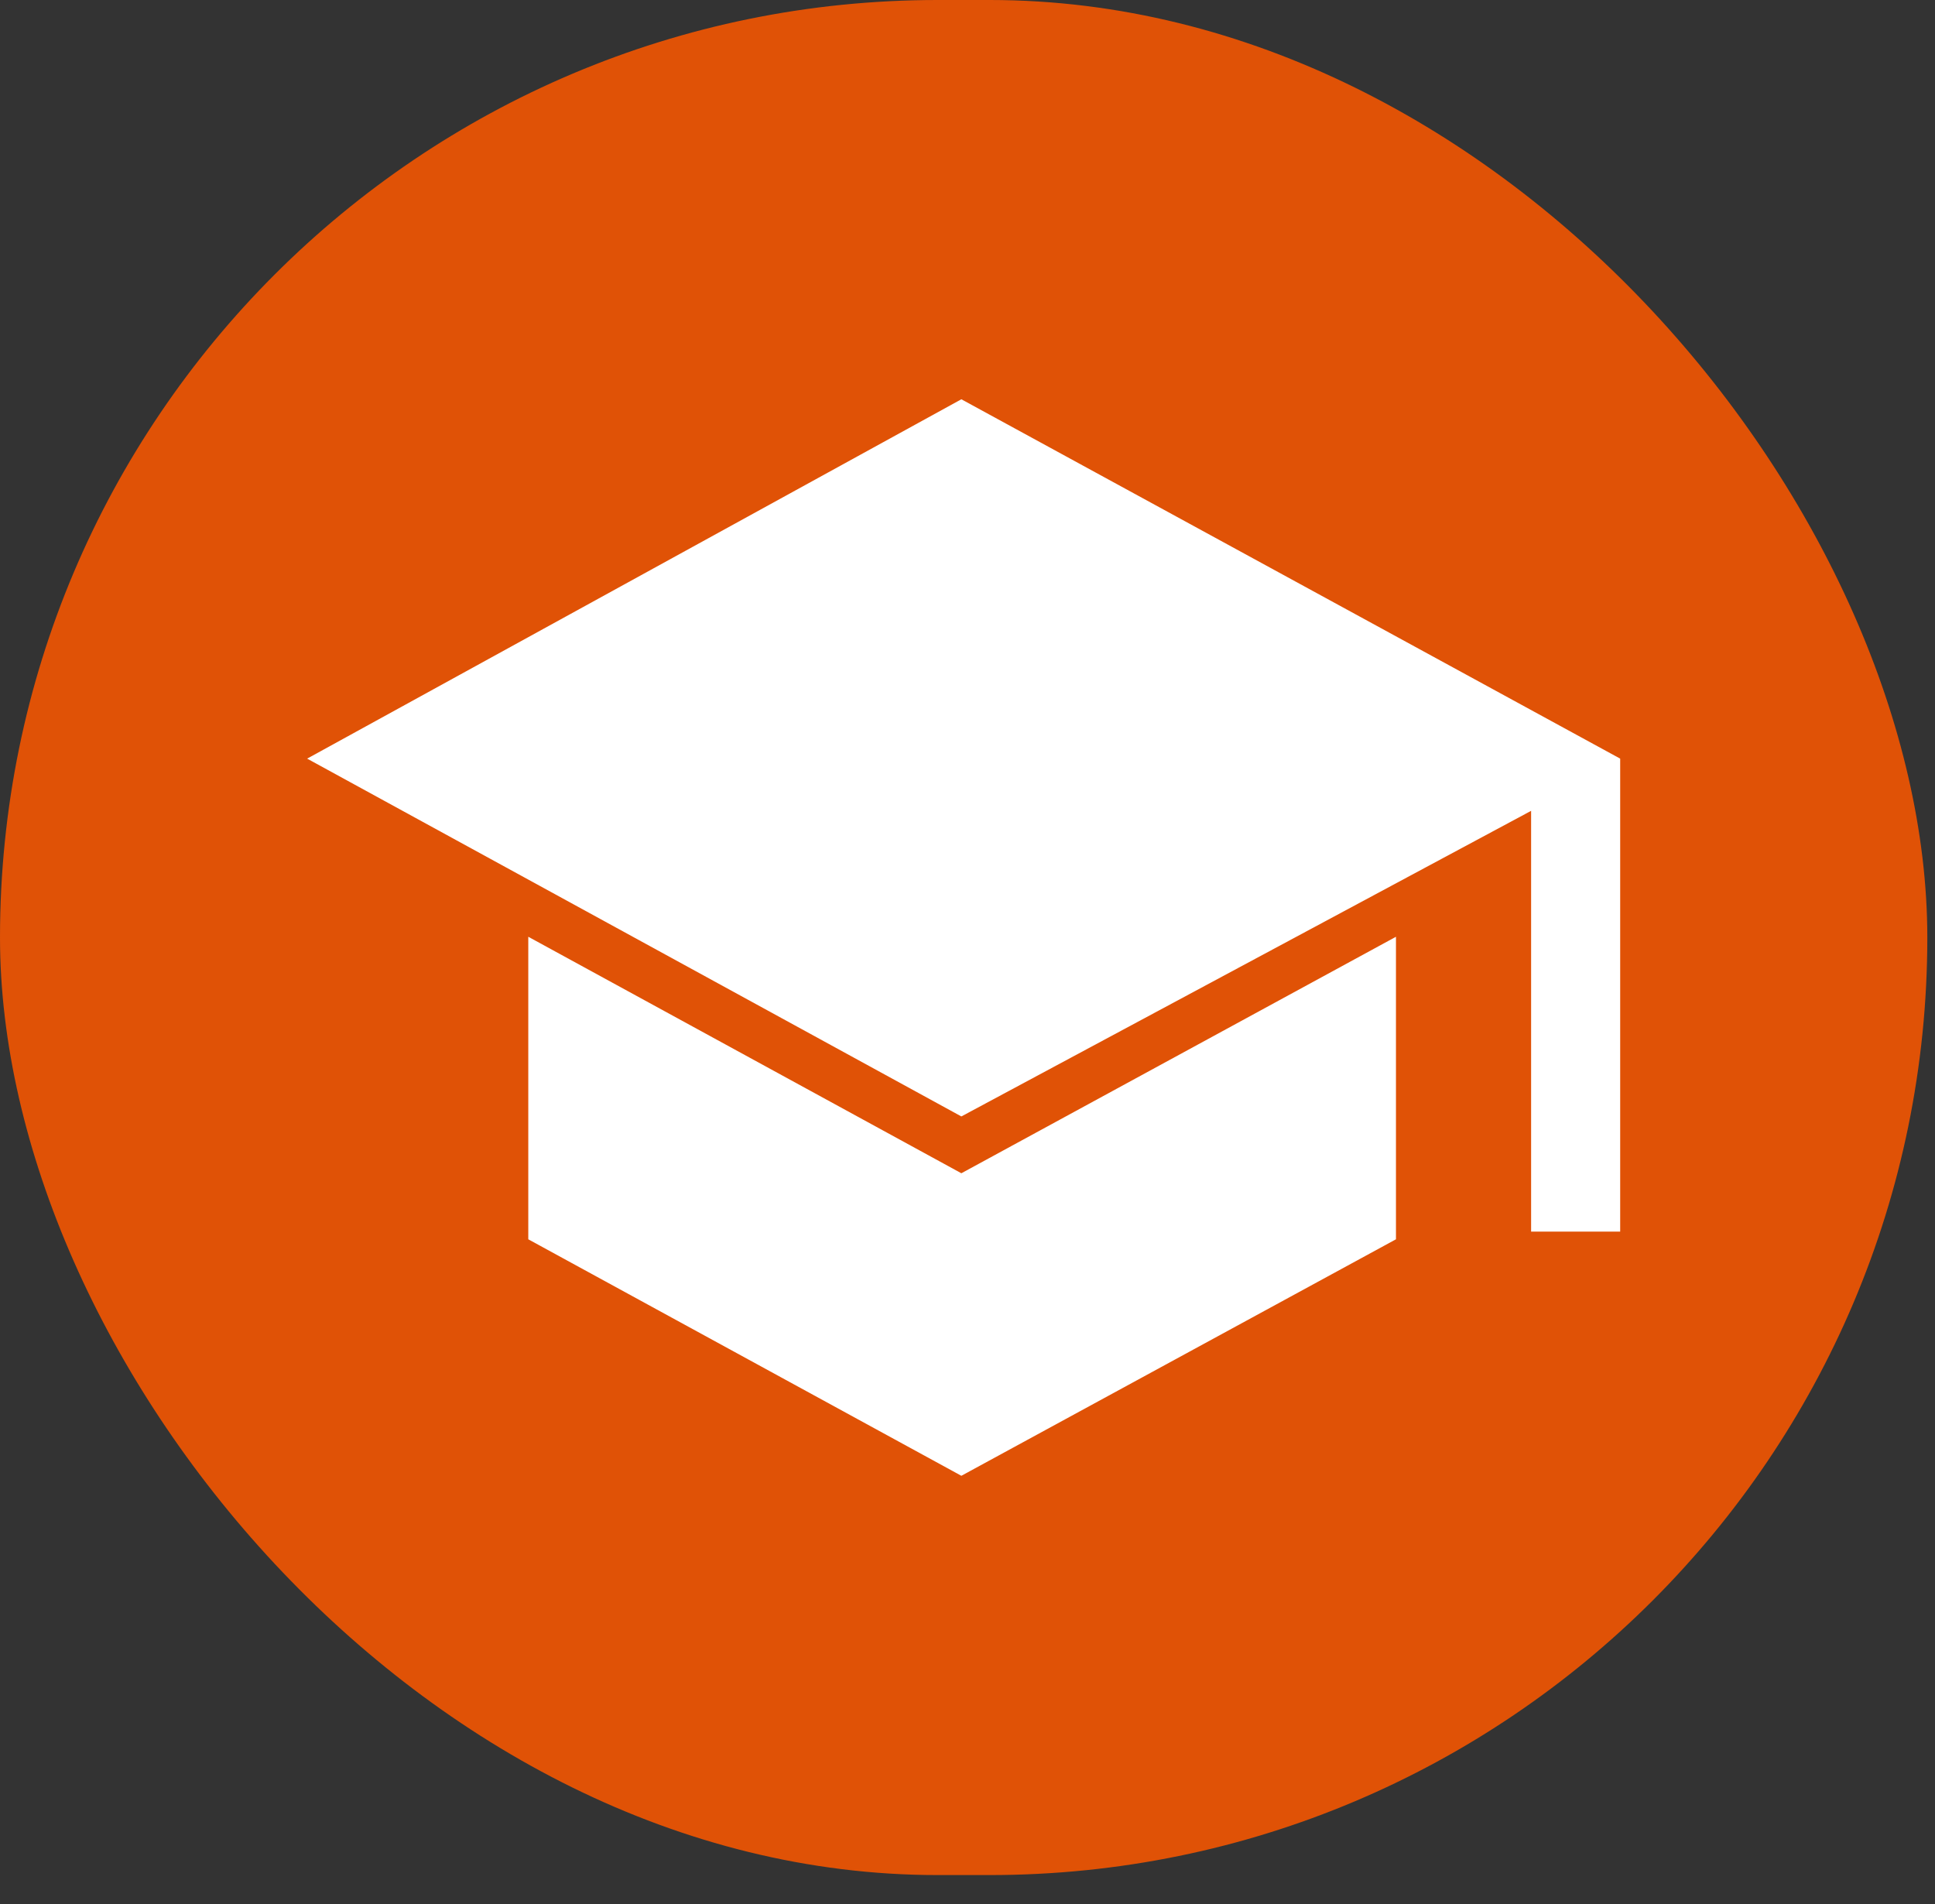
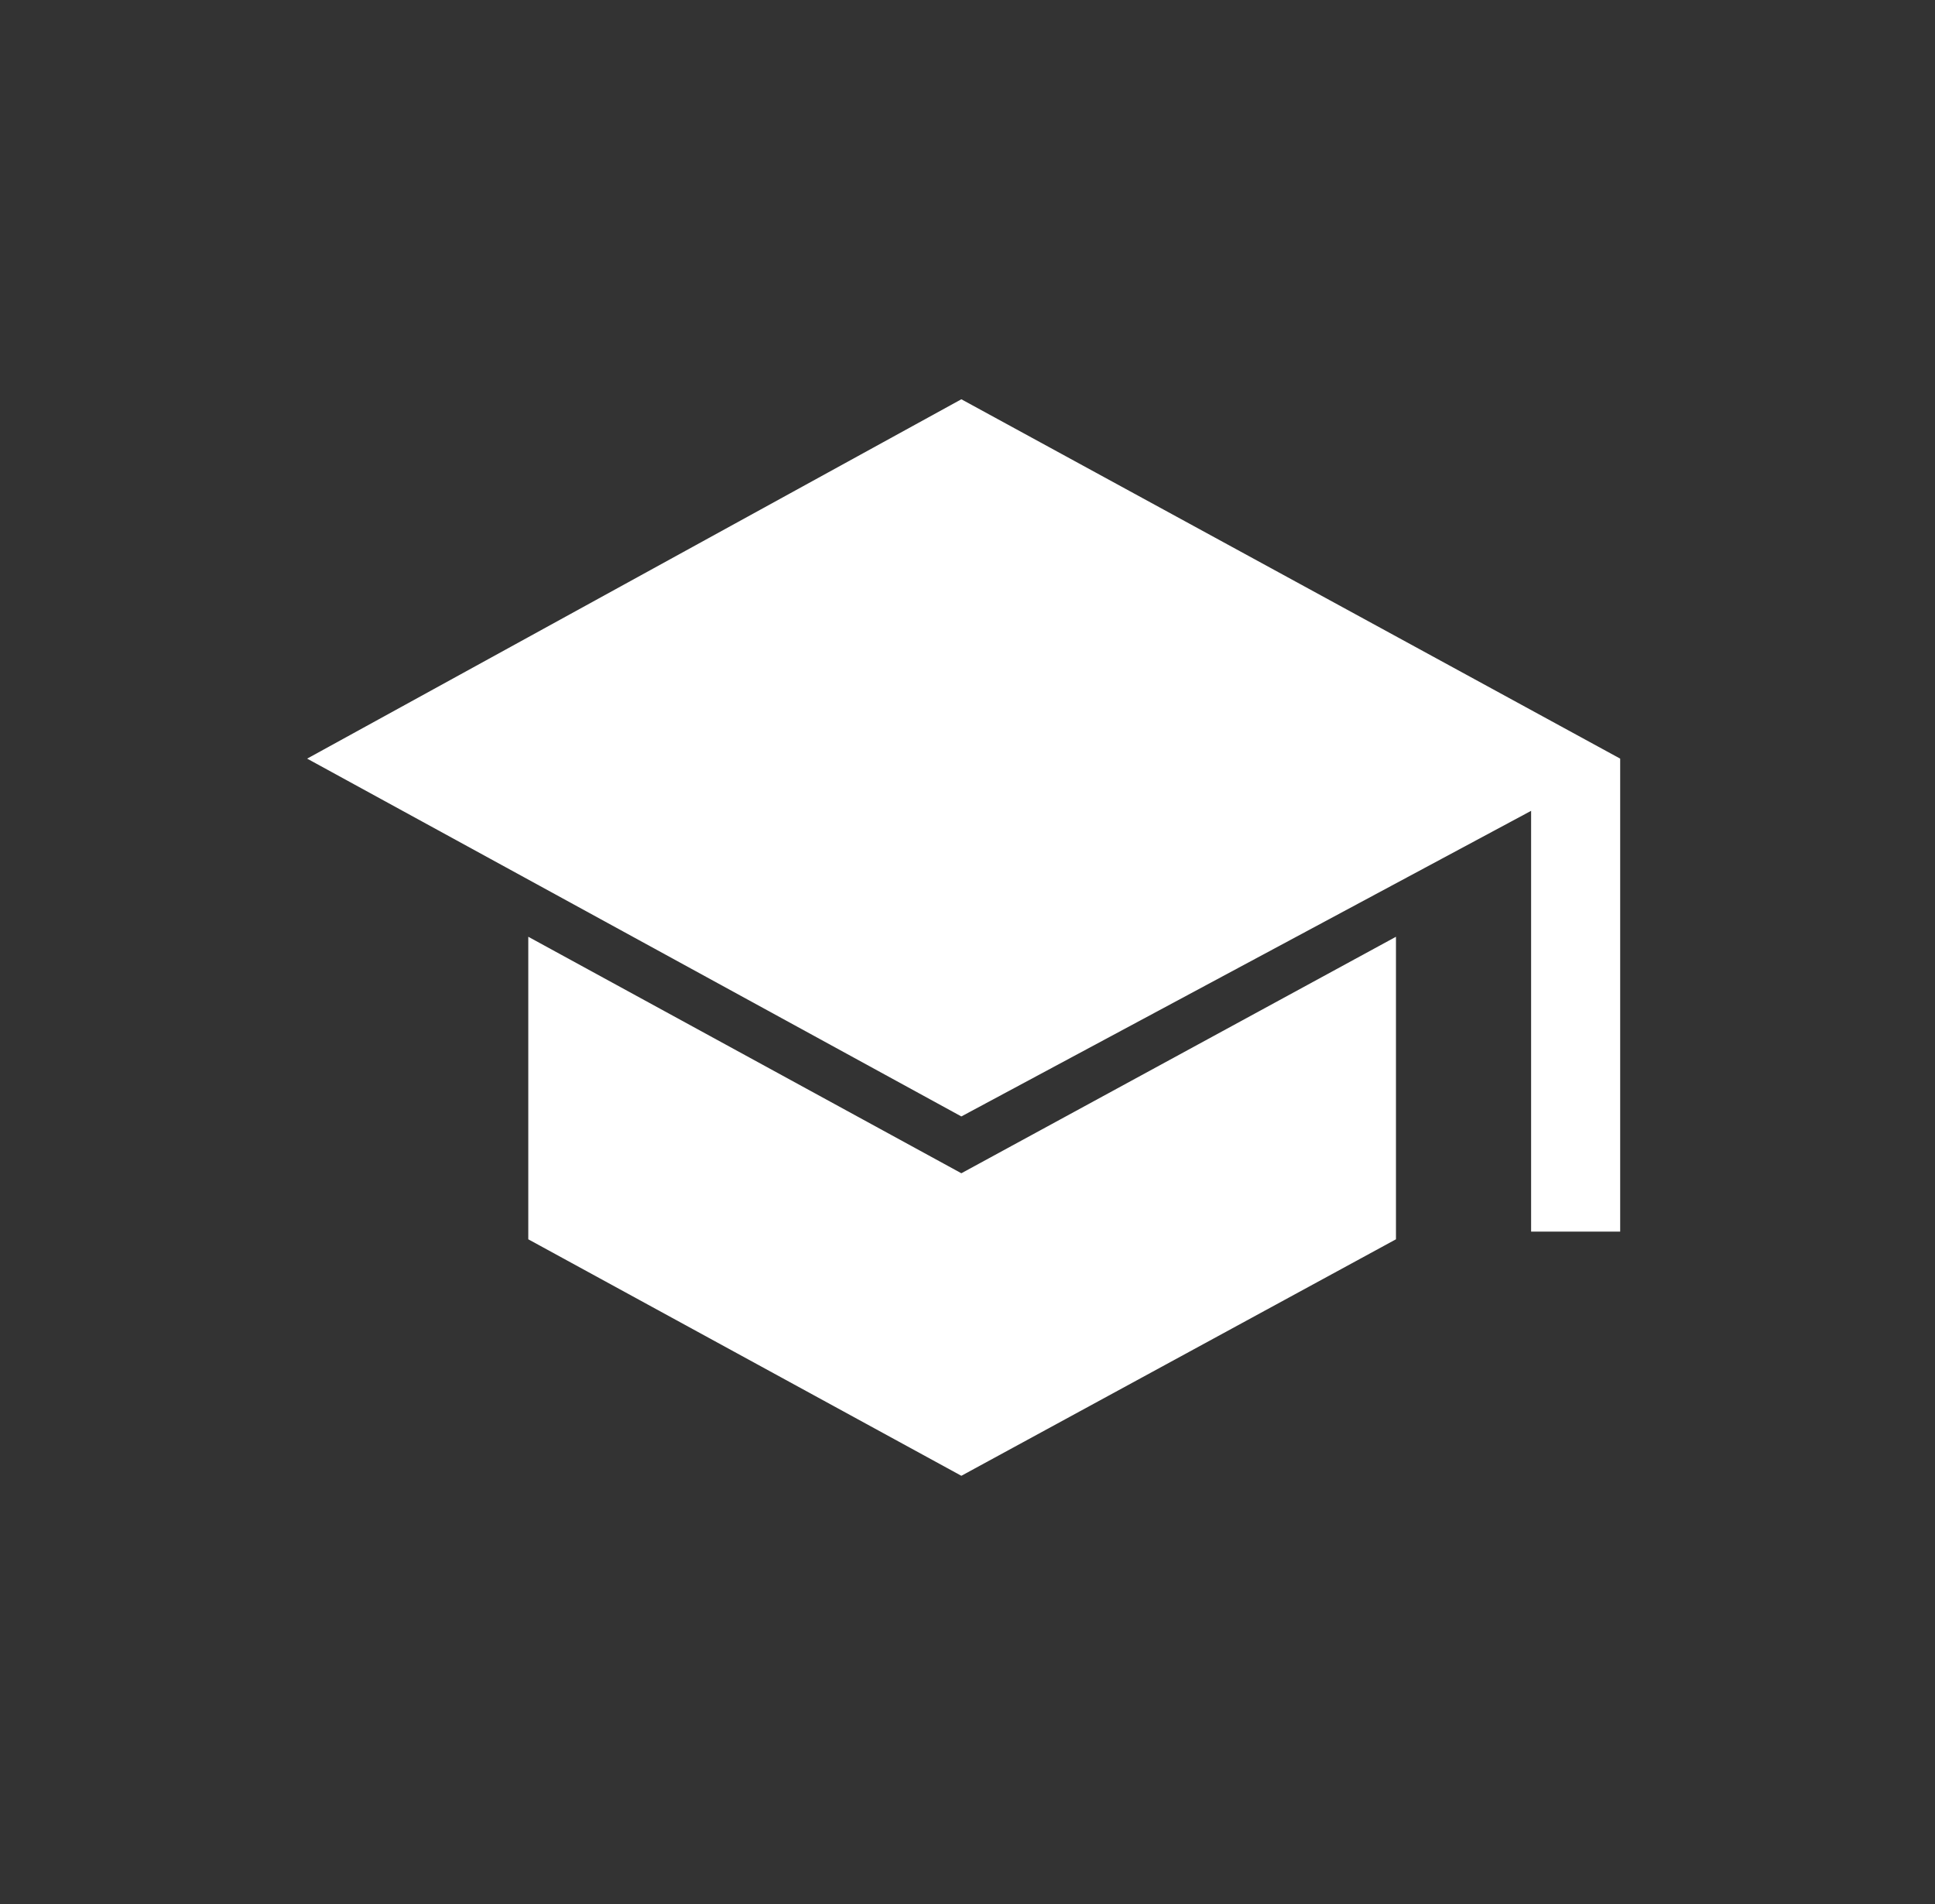
<svg xmlns="http://www.w3.org/2000/svg" width="63" height="62" viewBox="0 0 63 62" fill="none">
  <rect x="0" y="0" width="63" height="62" fill="#333333" stroke="none" />
-   <rect width="62.75" height="61.05" rx="30.525" fill="#E05206" />
  <path d="M49.85 40.1V26.4L31.3 36.35L10 24.7L31.3 13L52.75 24.7V40.1H49.85ZM31.3 48.05L17.2 40.35V30.5L31.3 38.2L45.45 30.5V40.35L31.3 48.05Z" fill="white" />
</svg>